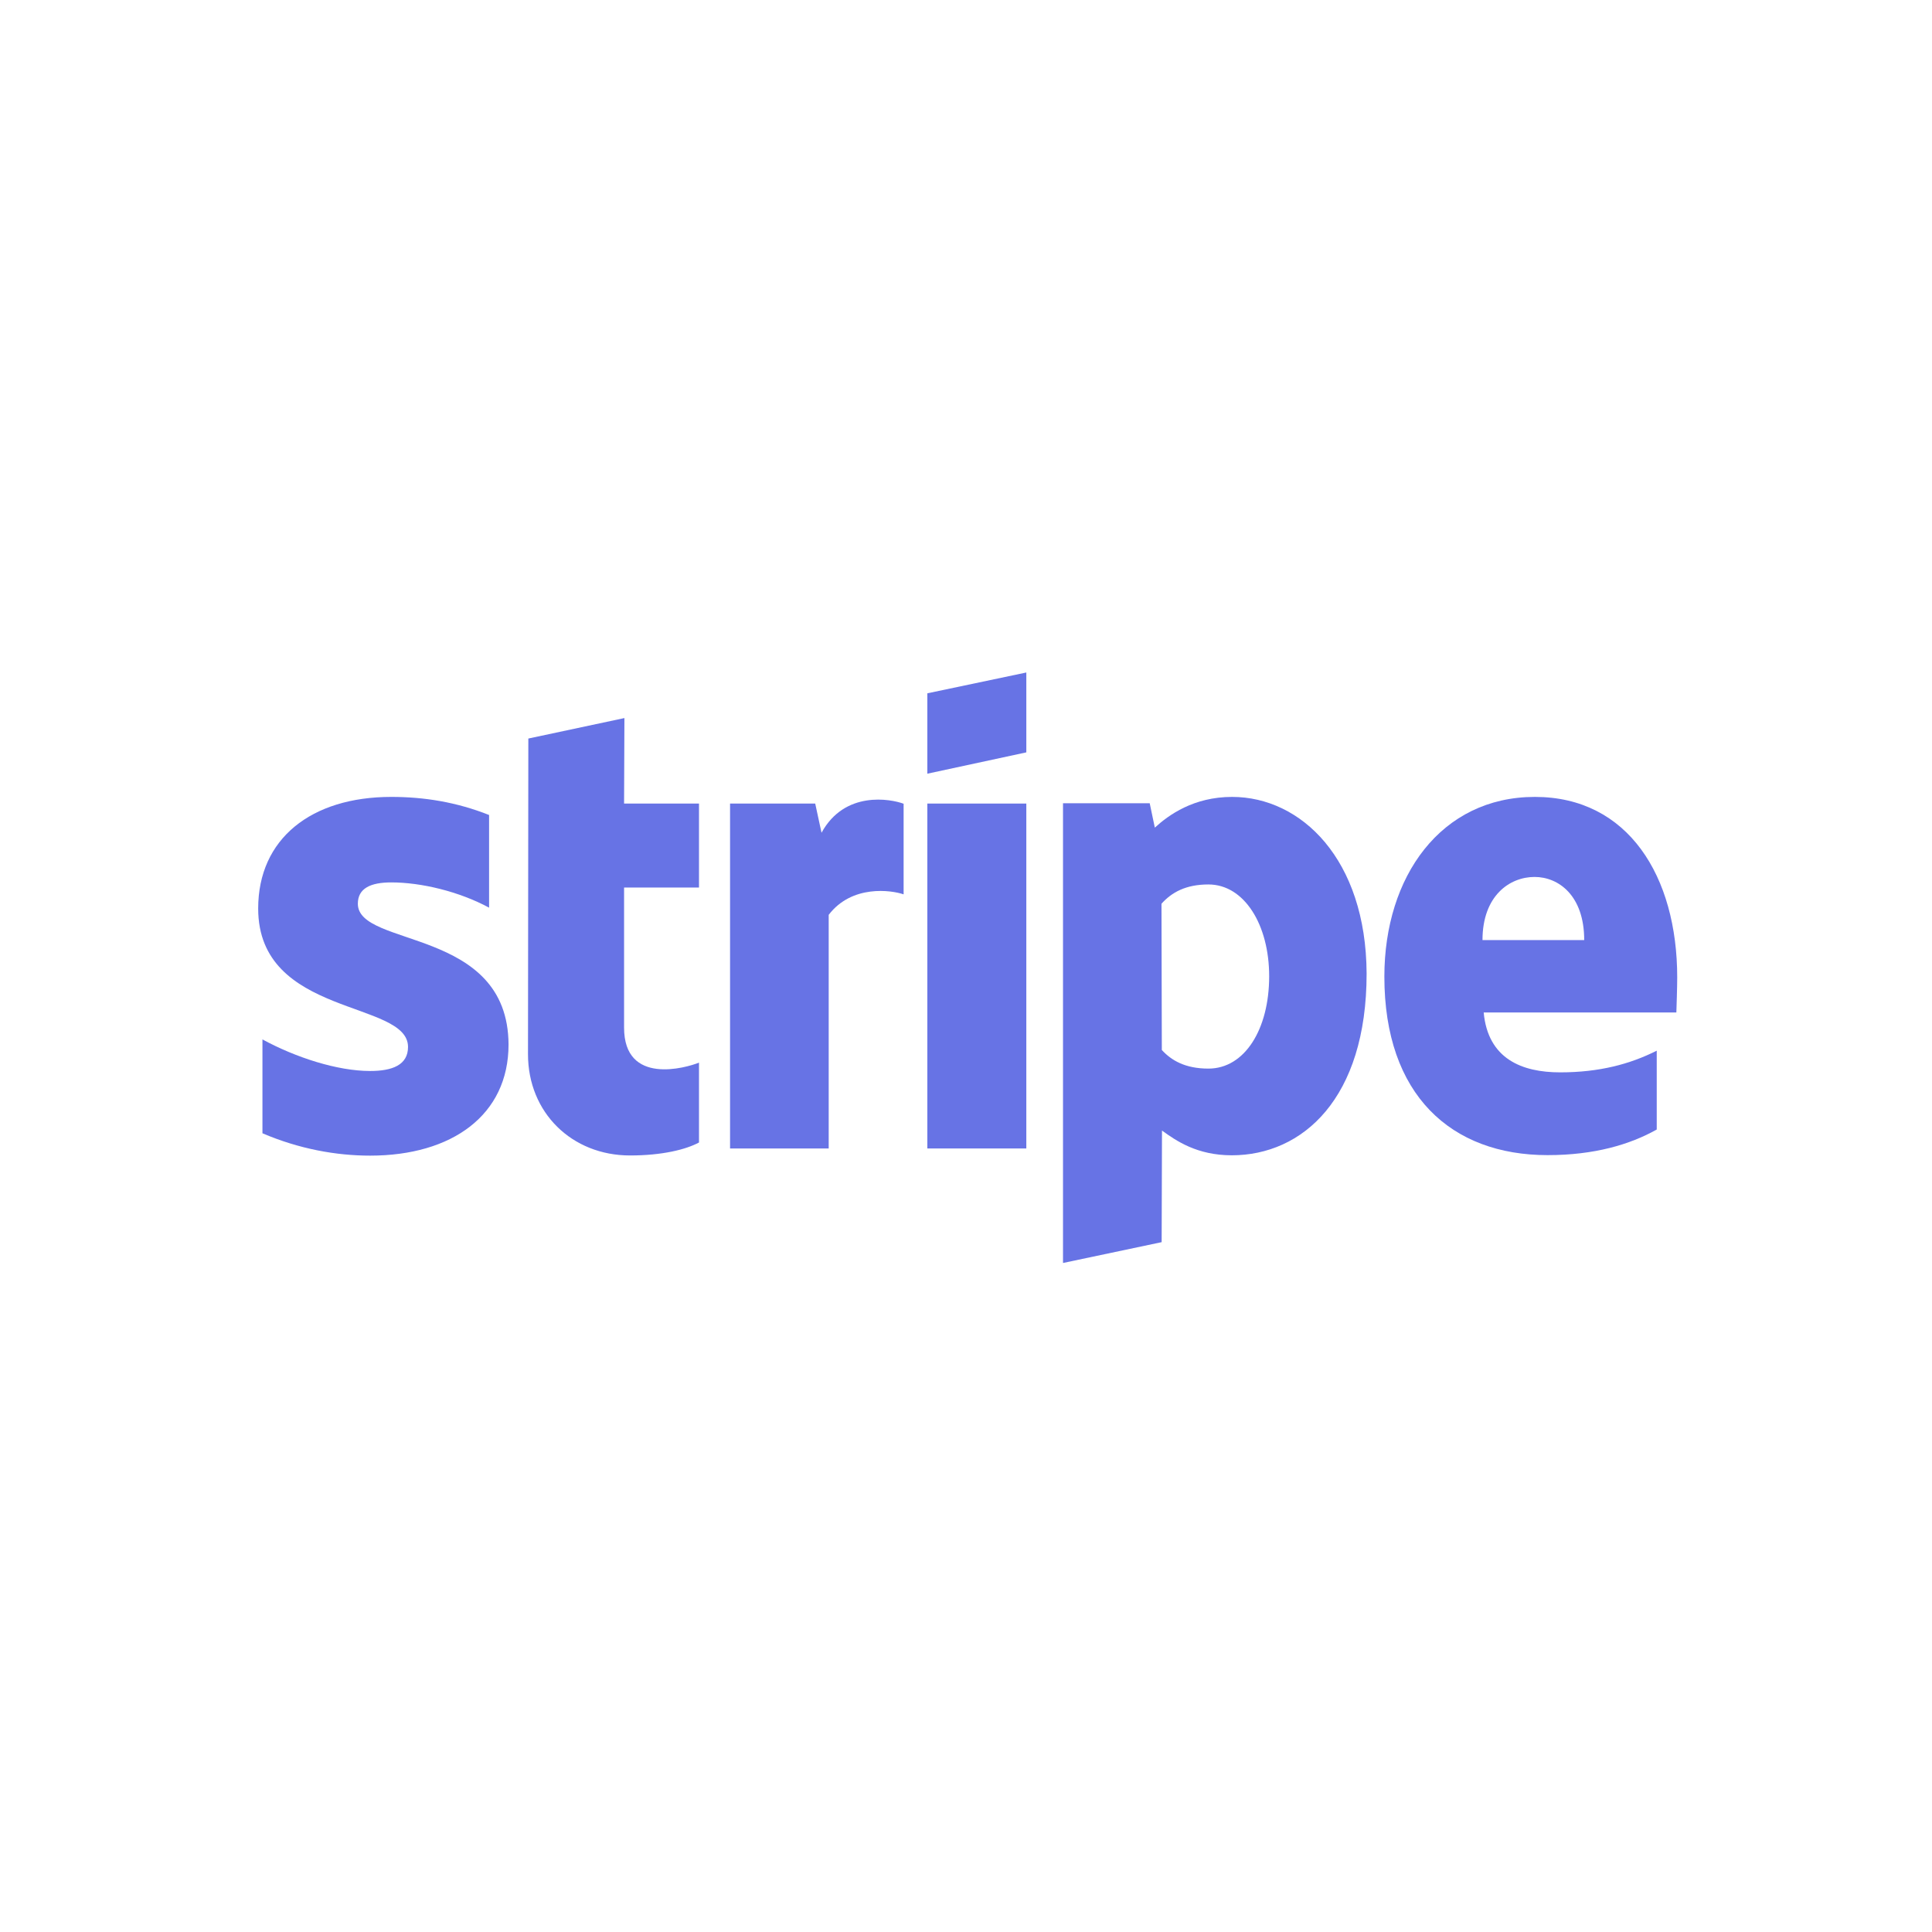
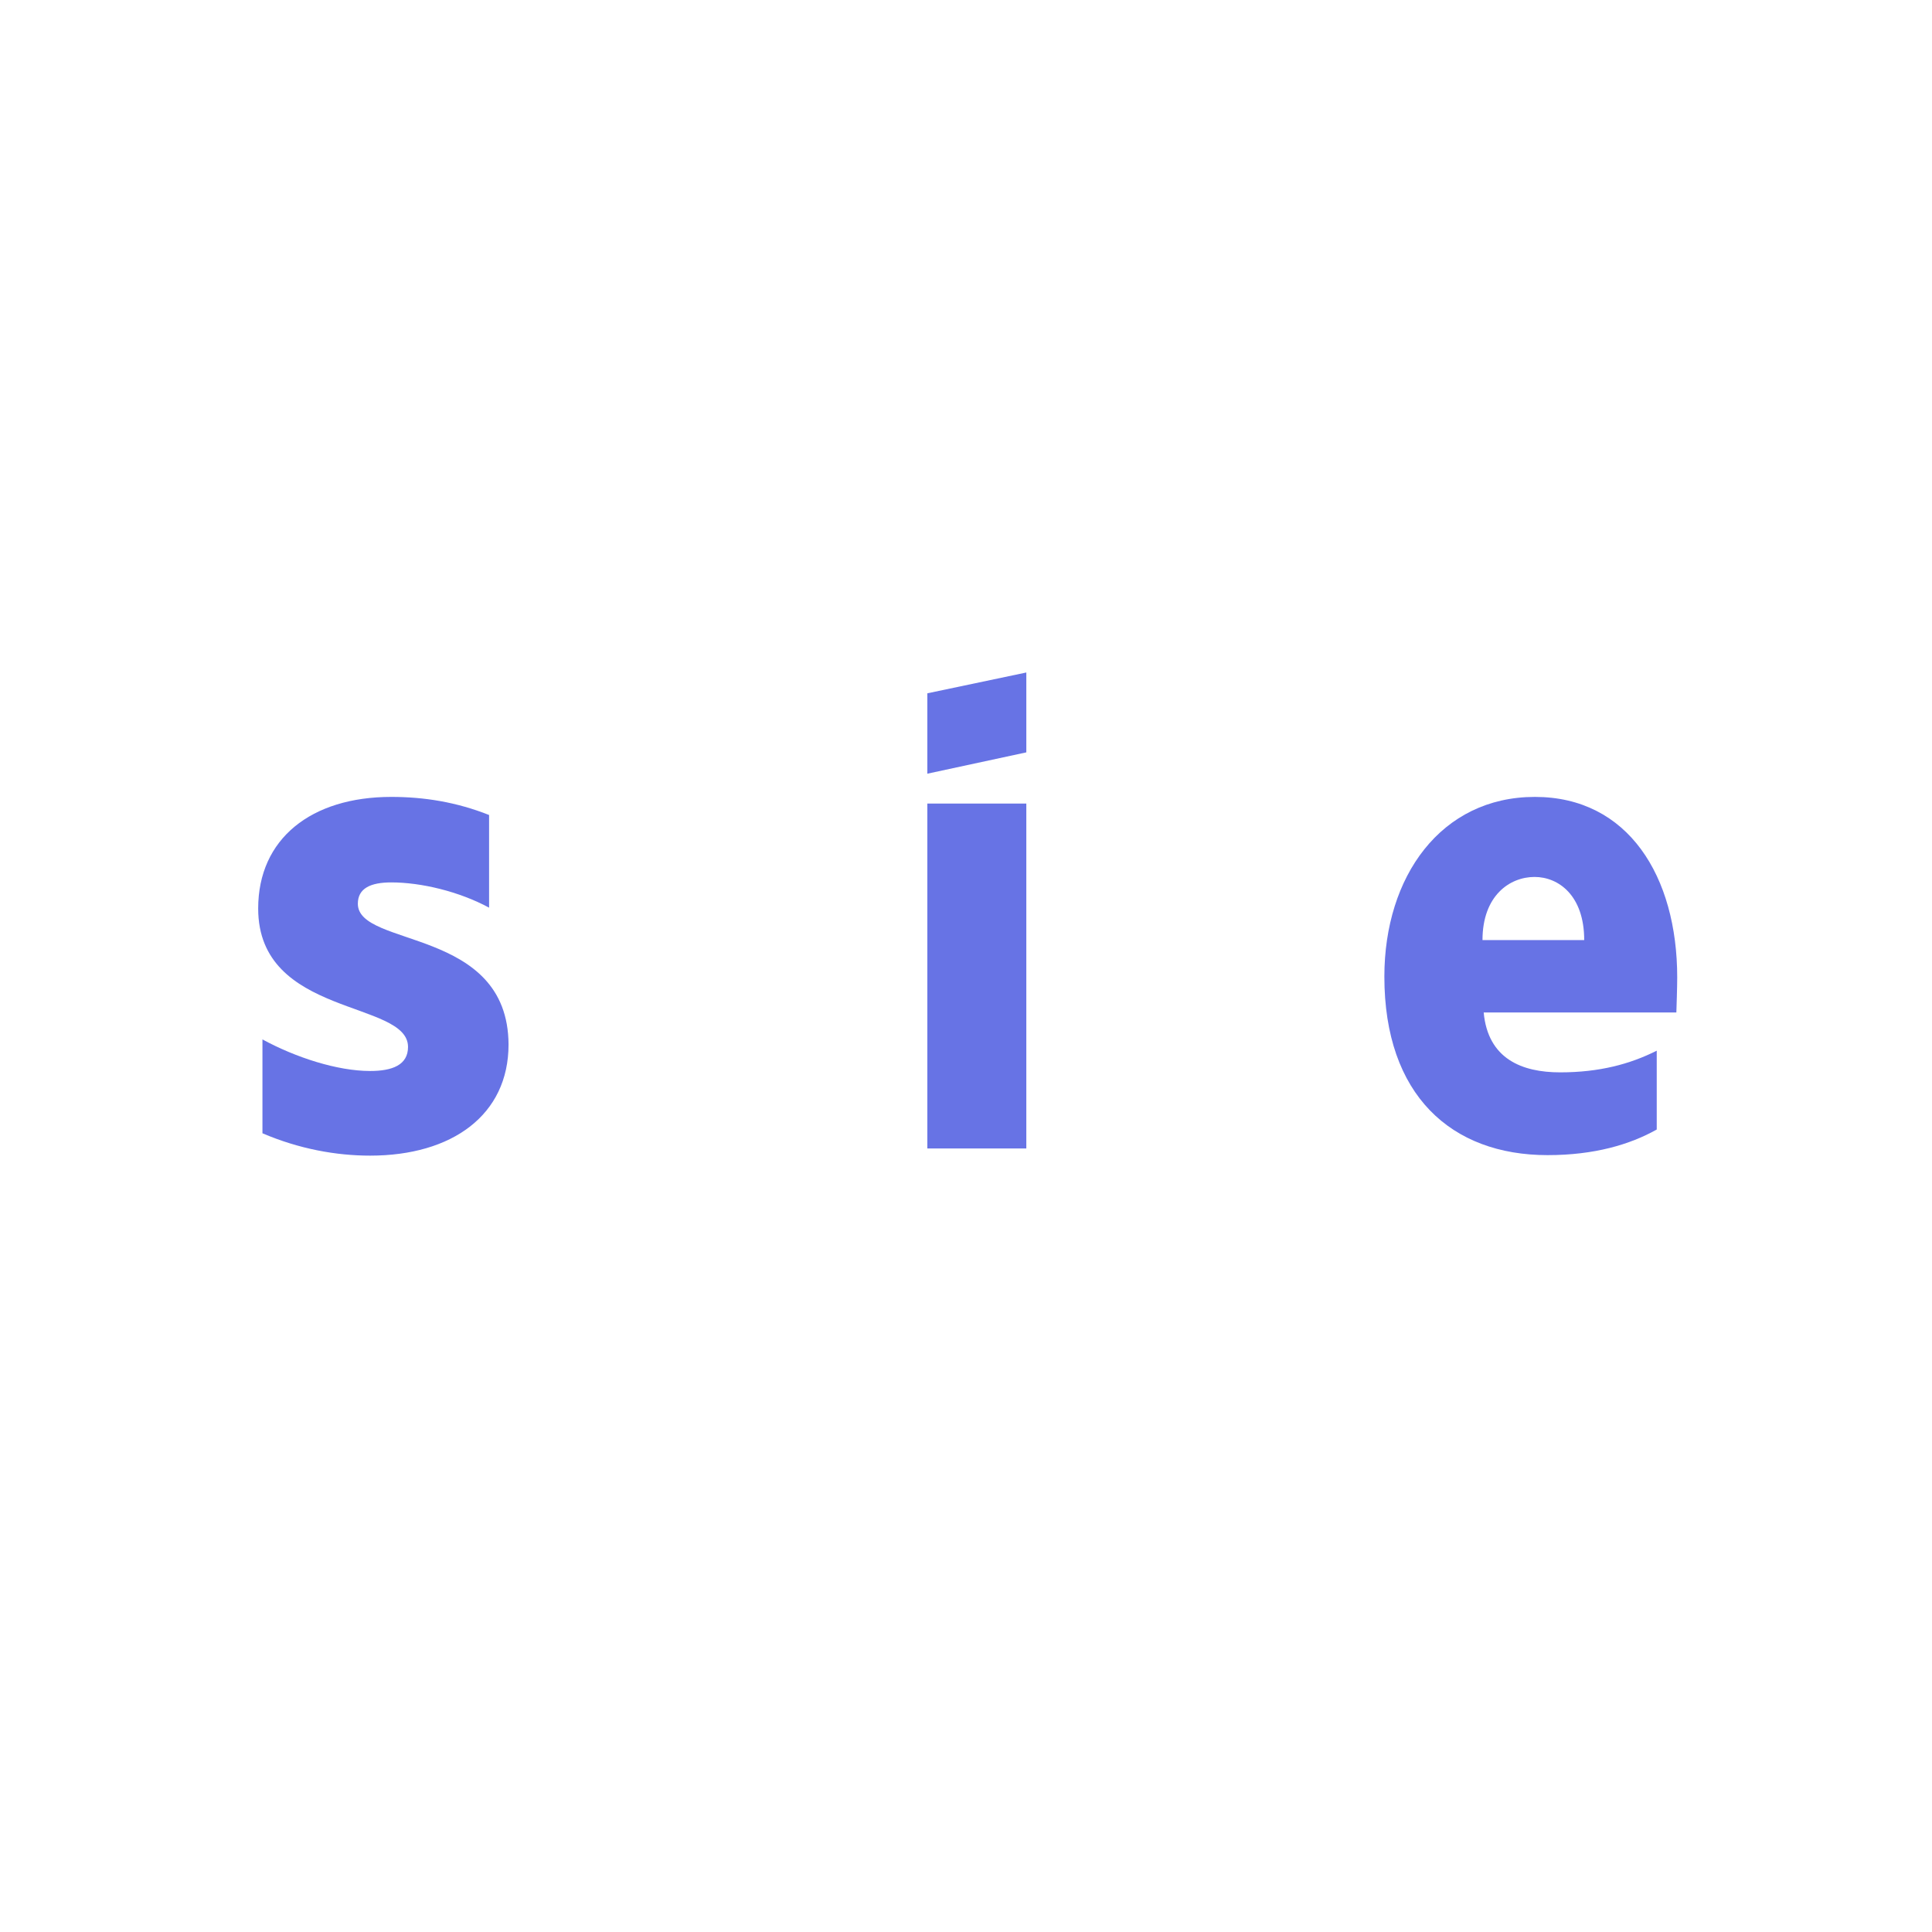
<svg xmlns="http://www.w3.org/2000/svg" enable-background="new 0 0 300 300" viewBox="0 0 300 300">
  <g clip-rule="evenodd" fill="#6773e5" fill-rule="evenodd" transform="matrix(.265 0 0 .265 -14.023 -9.26)">
    <path d="m1035.7 607.7c0-59.2-28.7-105.8-83.4-105.8-55 0-88.2 46.6-88.2 105.3 0 69.5 39.3 104.6 95.6 104.6 27.5 0 48.3-6.2 64-15v-46.2c-15.7 7.9-33.7 12.7-56.6 12.7-22.4 0-42.3-7.9-44.8-35.1h112.9c.1-3 .5-14.9.5-20.5zm-114.1-21.9c0-26.1 16-37 30.5-37 14.1 0 29.1 10.9 29.1 37z" />
-     <path d="m774.9 501.9c-22.6 0-37.2 10.6-45.3 18l-3-14.3h-50.8v269.4l57.8-12.2.2-65.4c8.3 6 20.5 14.5 40.9 14.5 41.4 0 79-33.2 79-106.5-.3-67-38.4-103.5-78.8-103.5zm-13.9 159.2c-13.6 0-21.7-4.8-27.3-10.9l-.2-85.7c6-6.7 14.3-11.3 27.5-11.3 21 0 35.6 23.6 35.6 53.8 0 31-14.3 54.1-35.6 54.1z" />
    <path d="m654.3 475.8v-46.8l-58 12.2v47.1z" />
    <path d="m596.3 505.8h58v202.1h-58z" />
-     <path d="m534.3 522.9-3.7-17.1h-49.9v202.1h57.8v-136.9c13.6-17.8 36.7-14.5 43.9-12v-53.1c-7.5-2.8-34.5-7.9-48.1 17z" />
-     <path d="m418.8 455.7-56.3 12-.2 185c0 34.2 25.7 59.3 59.8 59.3 18.9 0 32.8-3.5 40.4-7.6v-46.8c-7.4 3-43.9 13.6-43.9-20.5v-82.1h43.9v-49.2h-43.9z" />
    <path d="m262.6 564.5c0-9 7.4-12.5 19.6-12.5 17.5 0 39.7 5.3 57.3 14.8v-54.3c-19.2-7.6-38.1-10.6-57.3-10.6-46.9 0-78 24.5-78 65.4 0 63.7 87.8 53.6 87.8 81.1 0 10.6-9.2 14.1-22.2 14.1-19.2 0-43.6-7.9-63.1-18.5v55c21.5 9.2 43.2 13.1 63.1 13.1 48 0 81.1-23.8 81.1-65.1-.3-68.9-88.3-56.6-88.3-82.5z" />
  </g>
</svg>